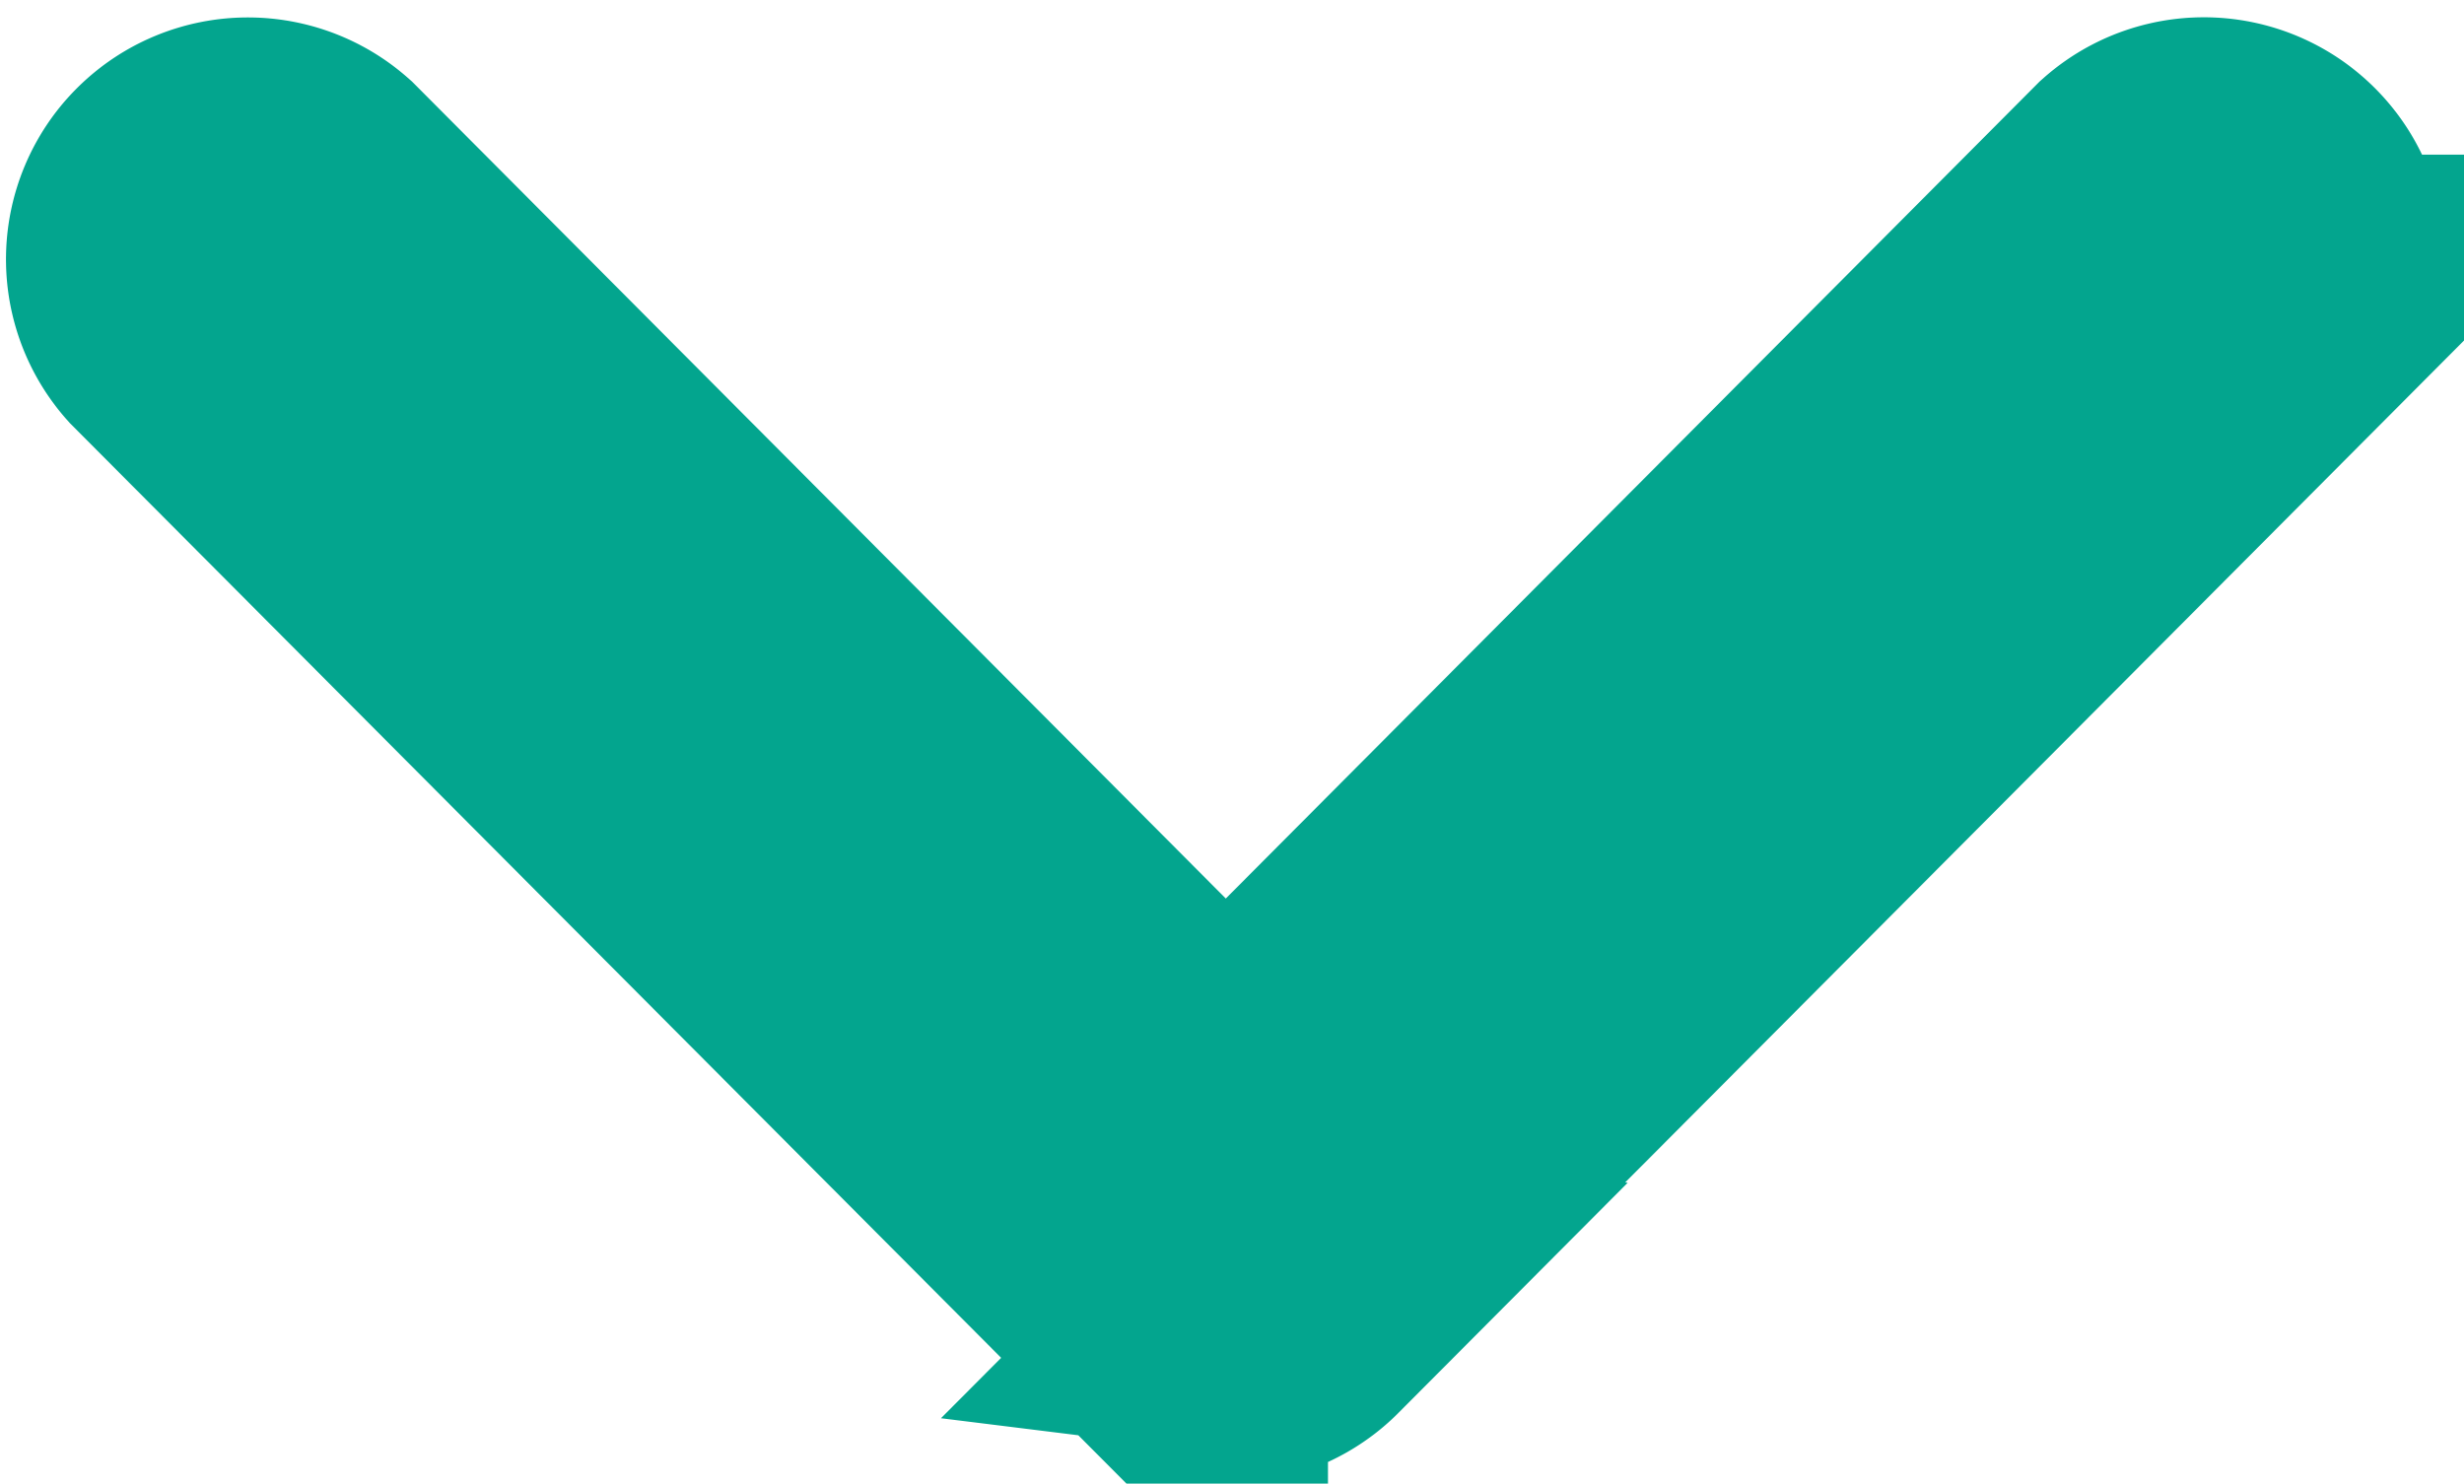
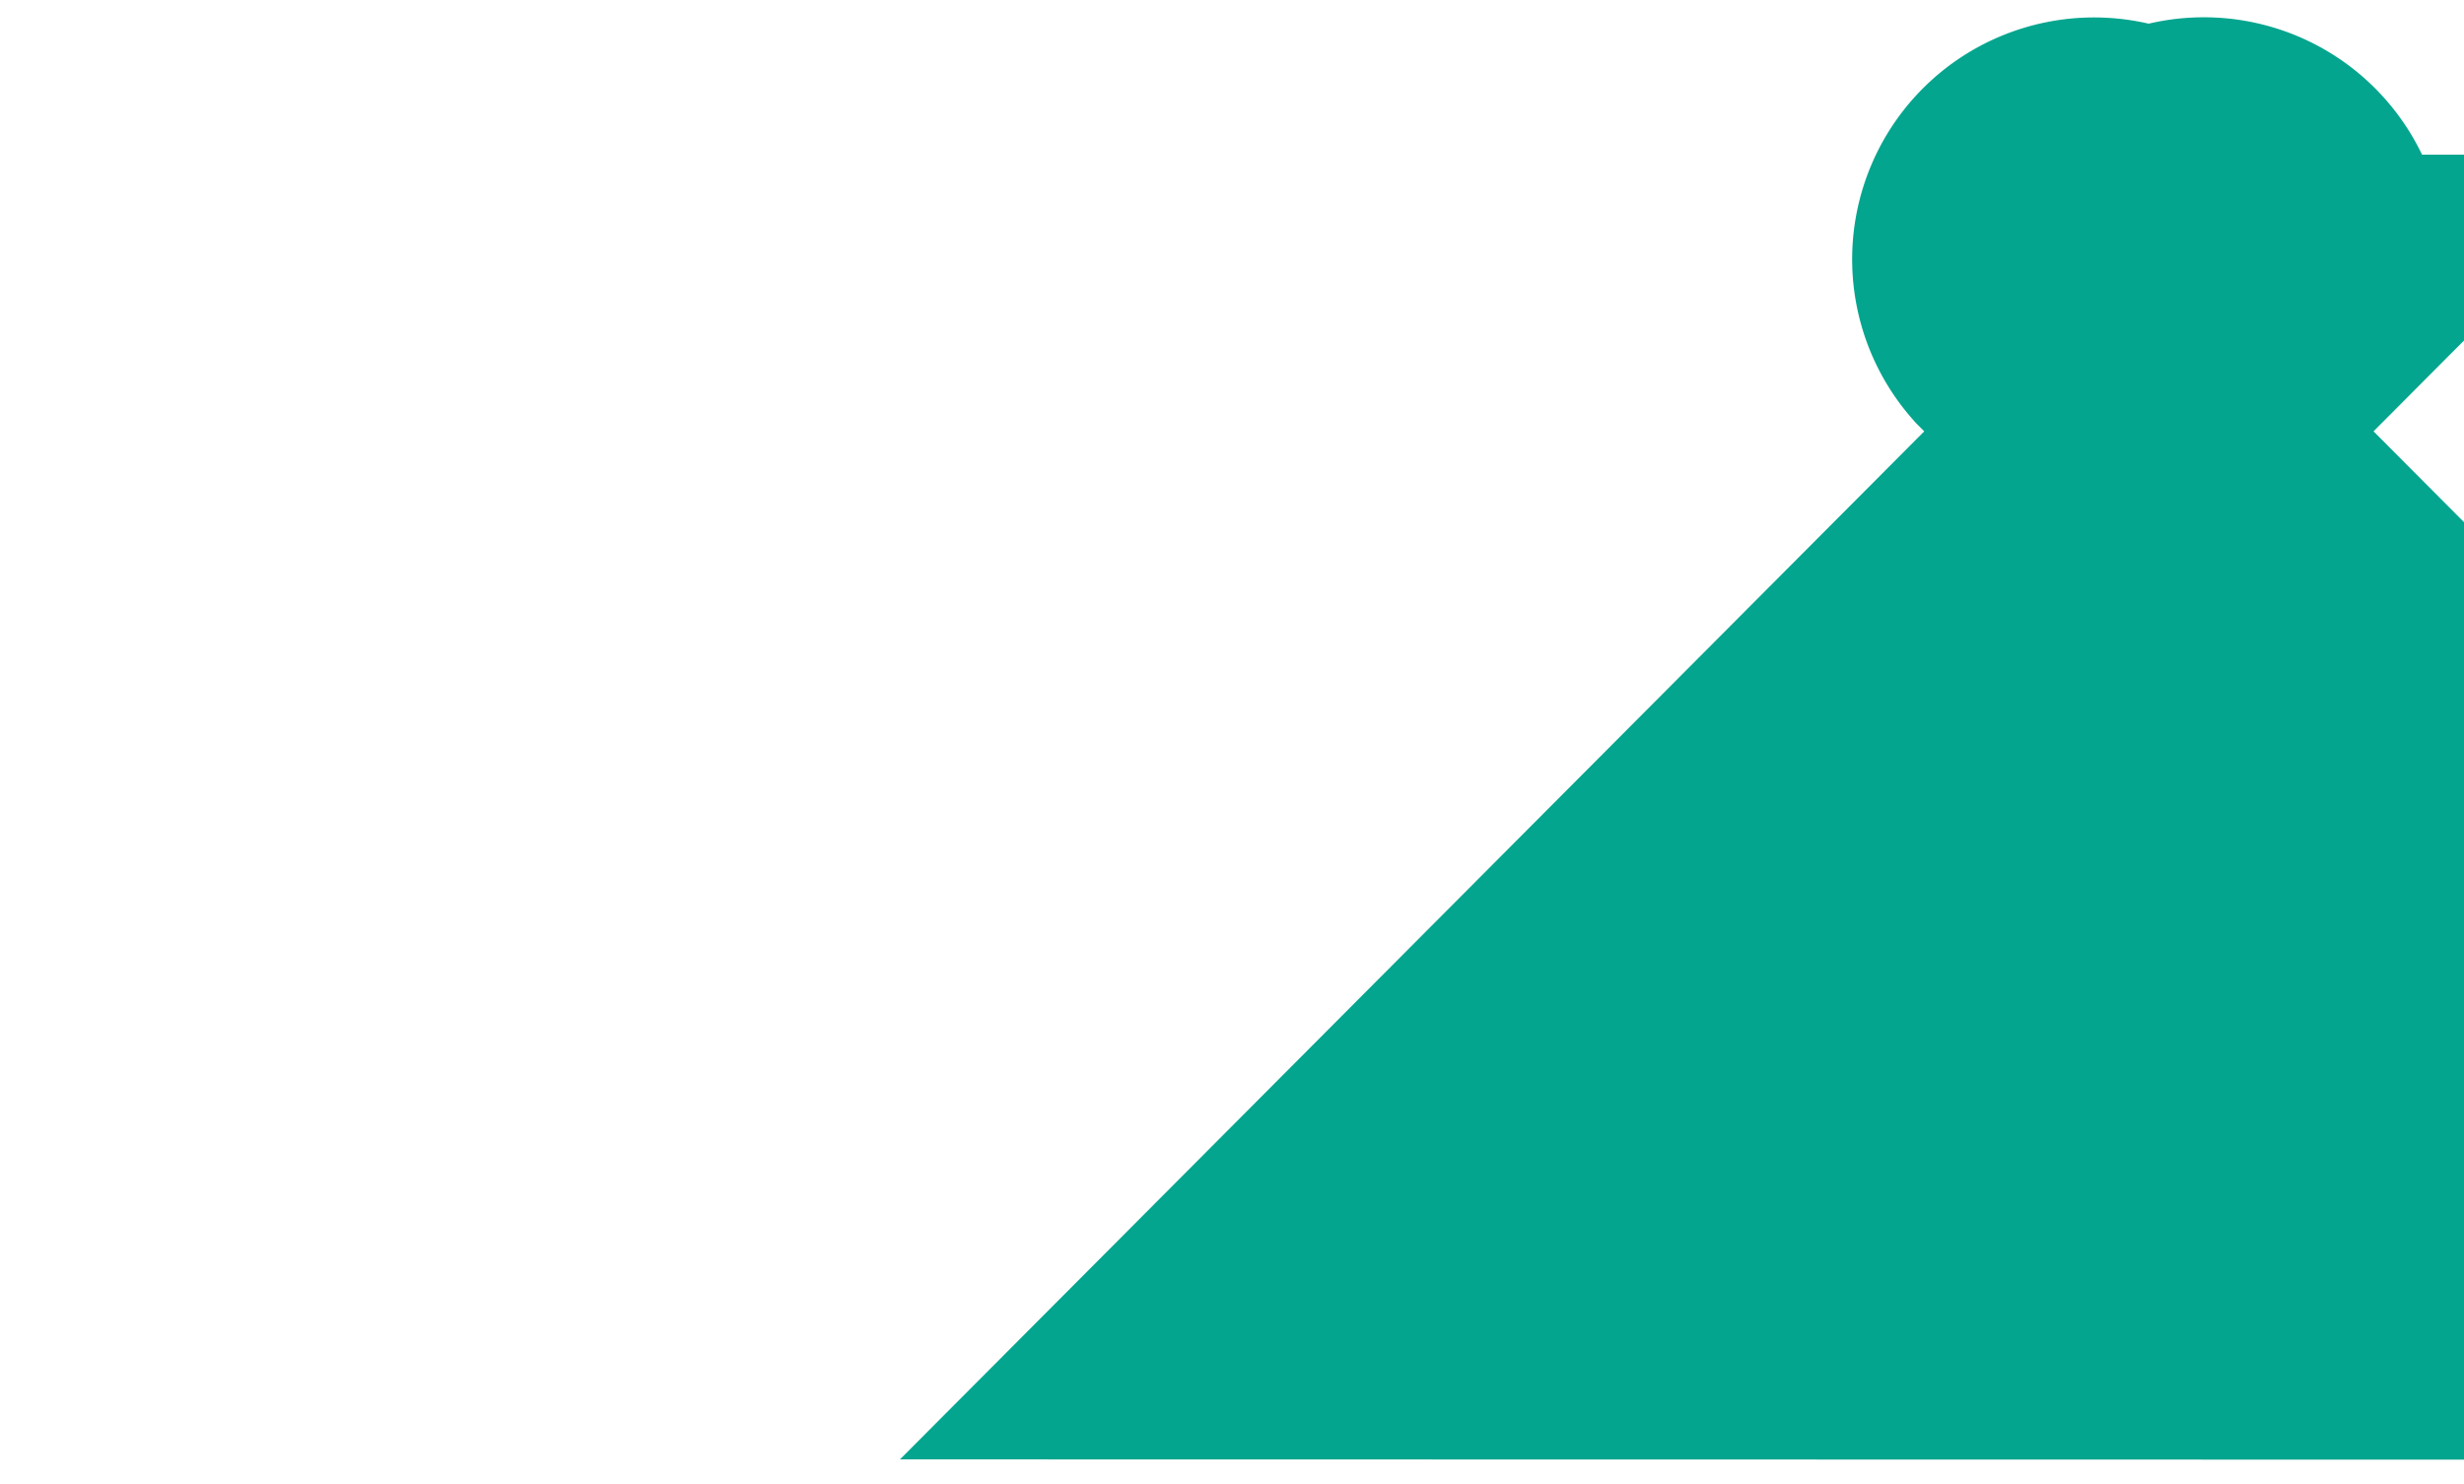
<svg xmlns="http://www.w3.org/2000/svg" width="7.741" height="4.662" viewBox="0 0 7.741 4.662">
  <g id="ico_arrow_10" transform="translate(6.04 -0.993)">
    <g id="グループ_33" data-name="グループ 33">
-       <path id="パス_41" data-name="パス 41" d="M121.282,3.164l-3.1-3.088a.26.26,0,0,0-.366.368l2.912,2.9-2.912,2.9a.26.26,0,0,0,.367.367l3.1-3.088a.259.259,0,0,0,0-.367Z" transform="translate(1.155 -116.203) rotate(90)" fill="#03a58e" stroke="#03a58e" stroke-linecap="round" stroke-width="1" />
+       <path id="パス_41" data-name="パス 41" d="M121.282,3.164l-3.1-3.088a.26.26,0,0,0-.366.368a.26.26,0,0,0,.367.367l3.1-3.088a.259.259,0,0,0,0-.367Z" transform="translate(1.155 -116.203) rotate(90)" fill="#03a58e" stroke="#03a58e" stroke-linecap="round" stroke-width="1" />
    </g>
  </g>
</svg>